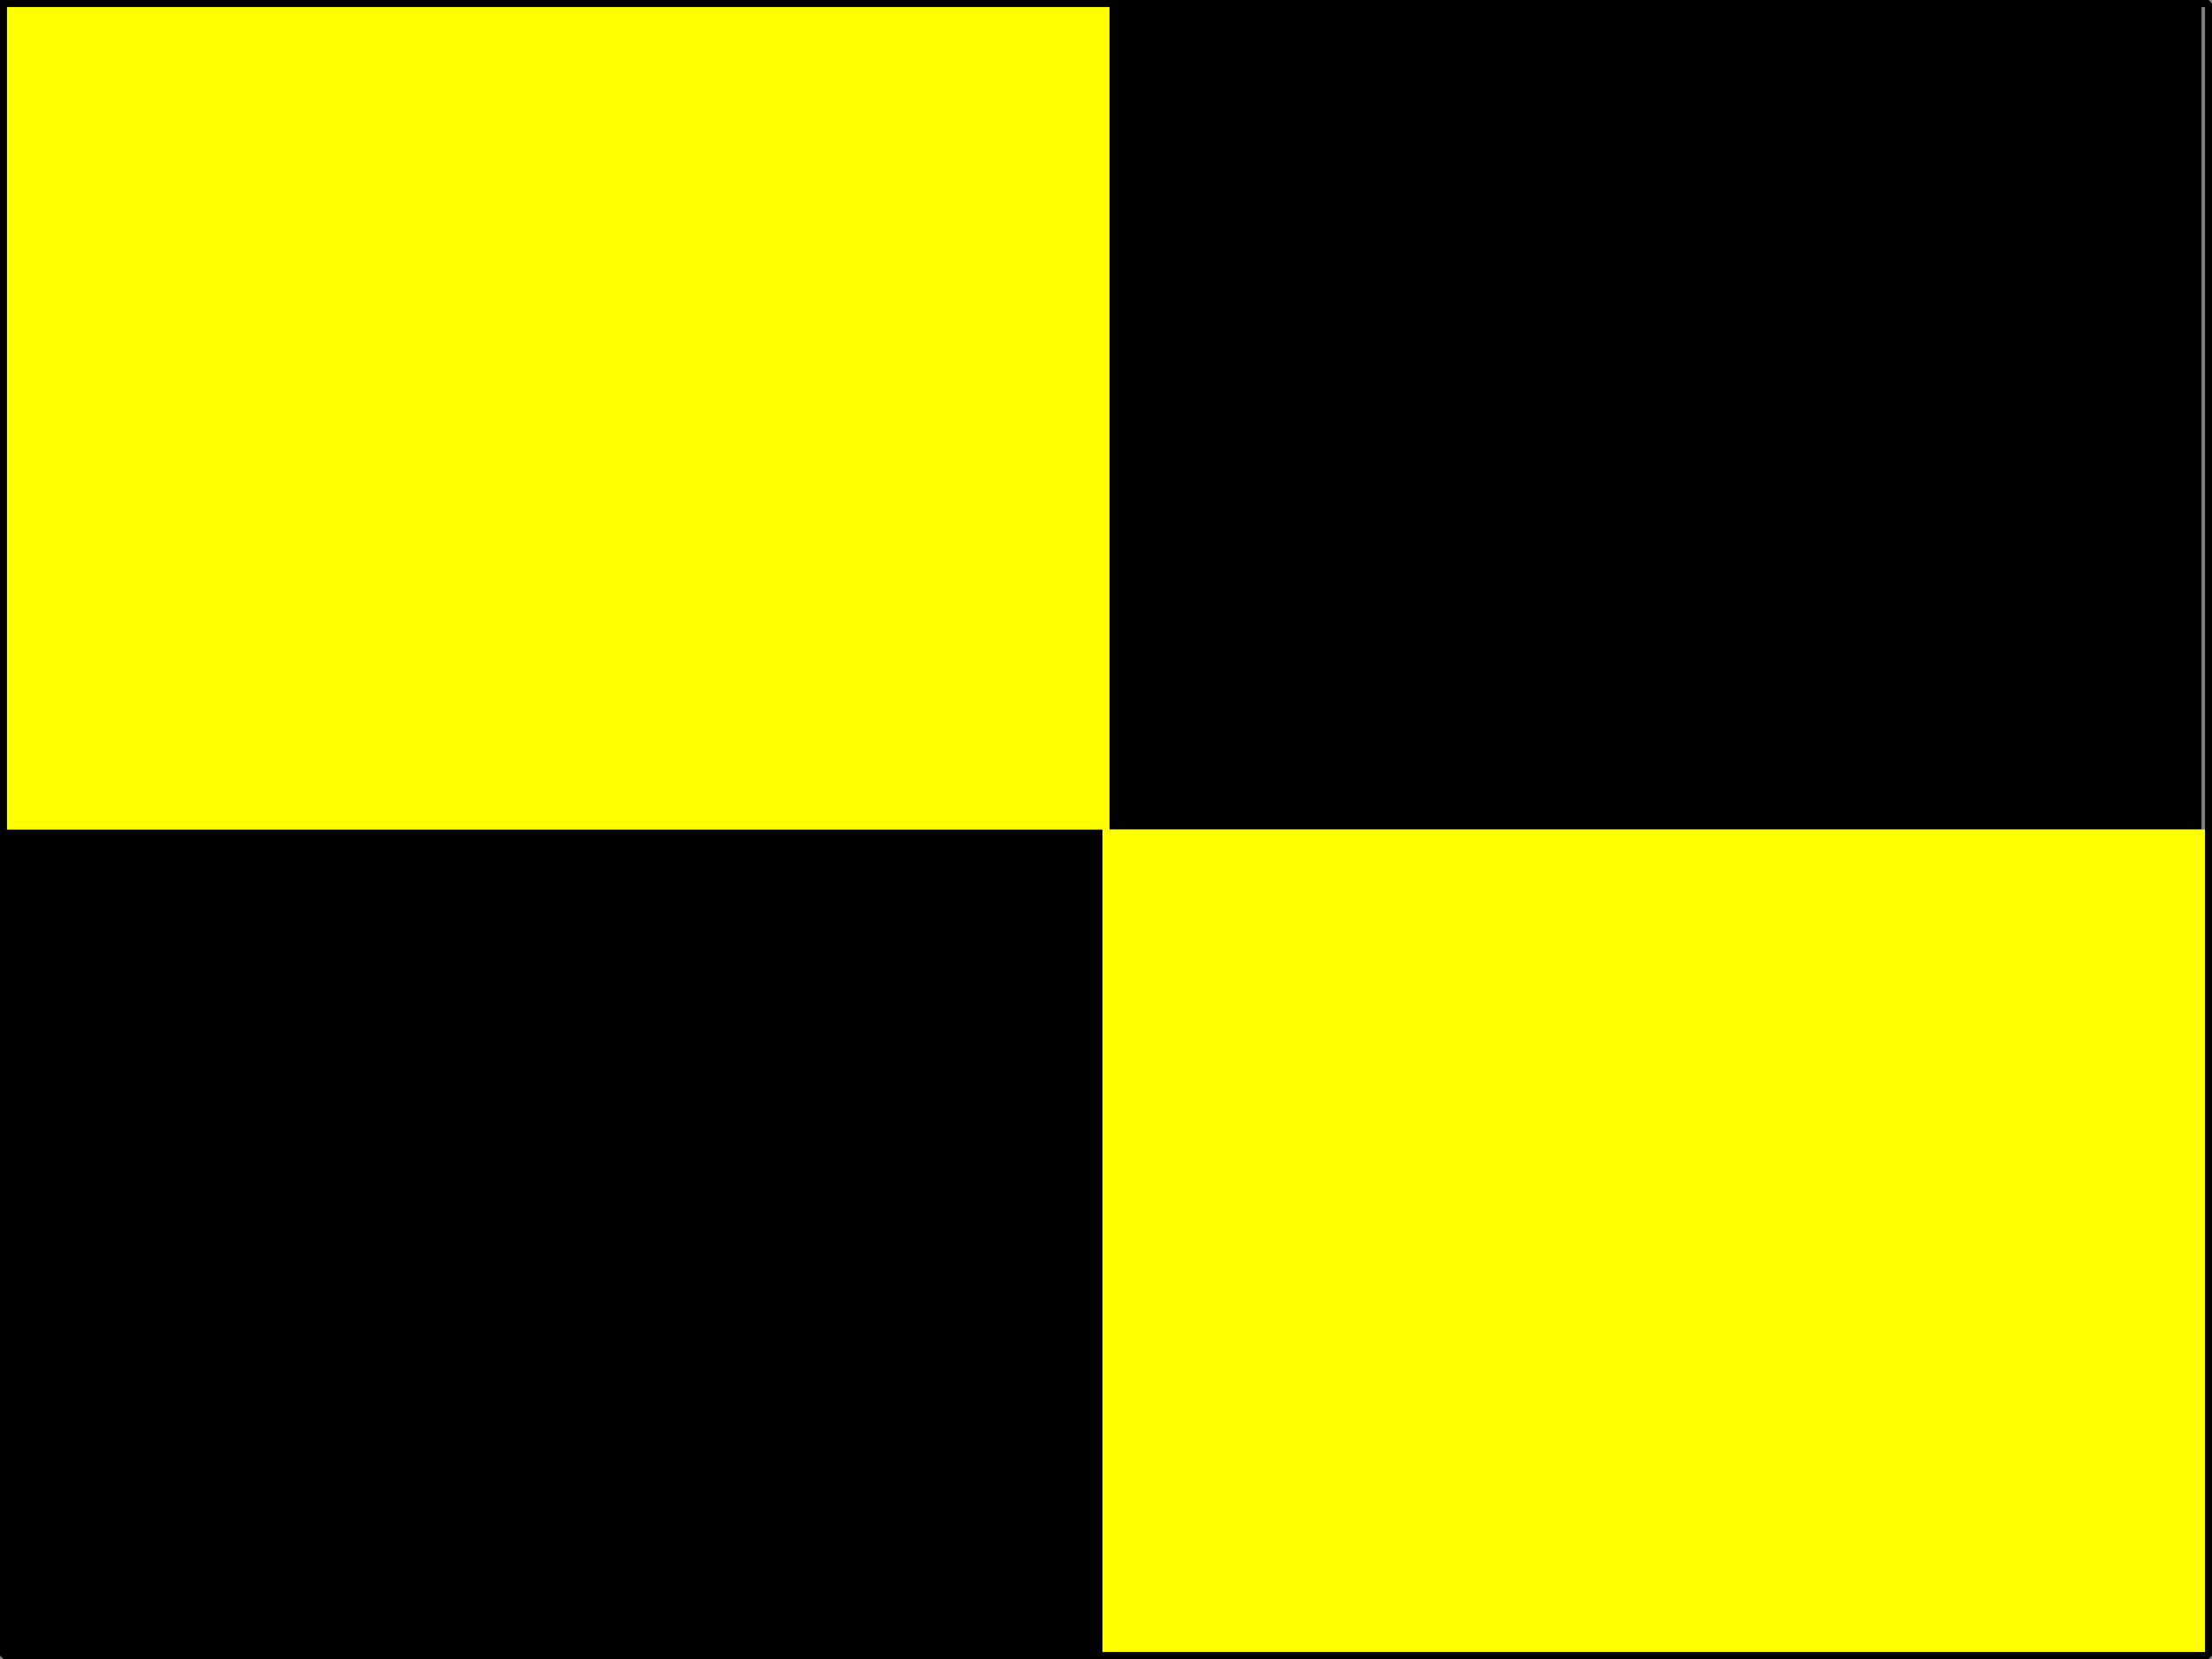
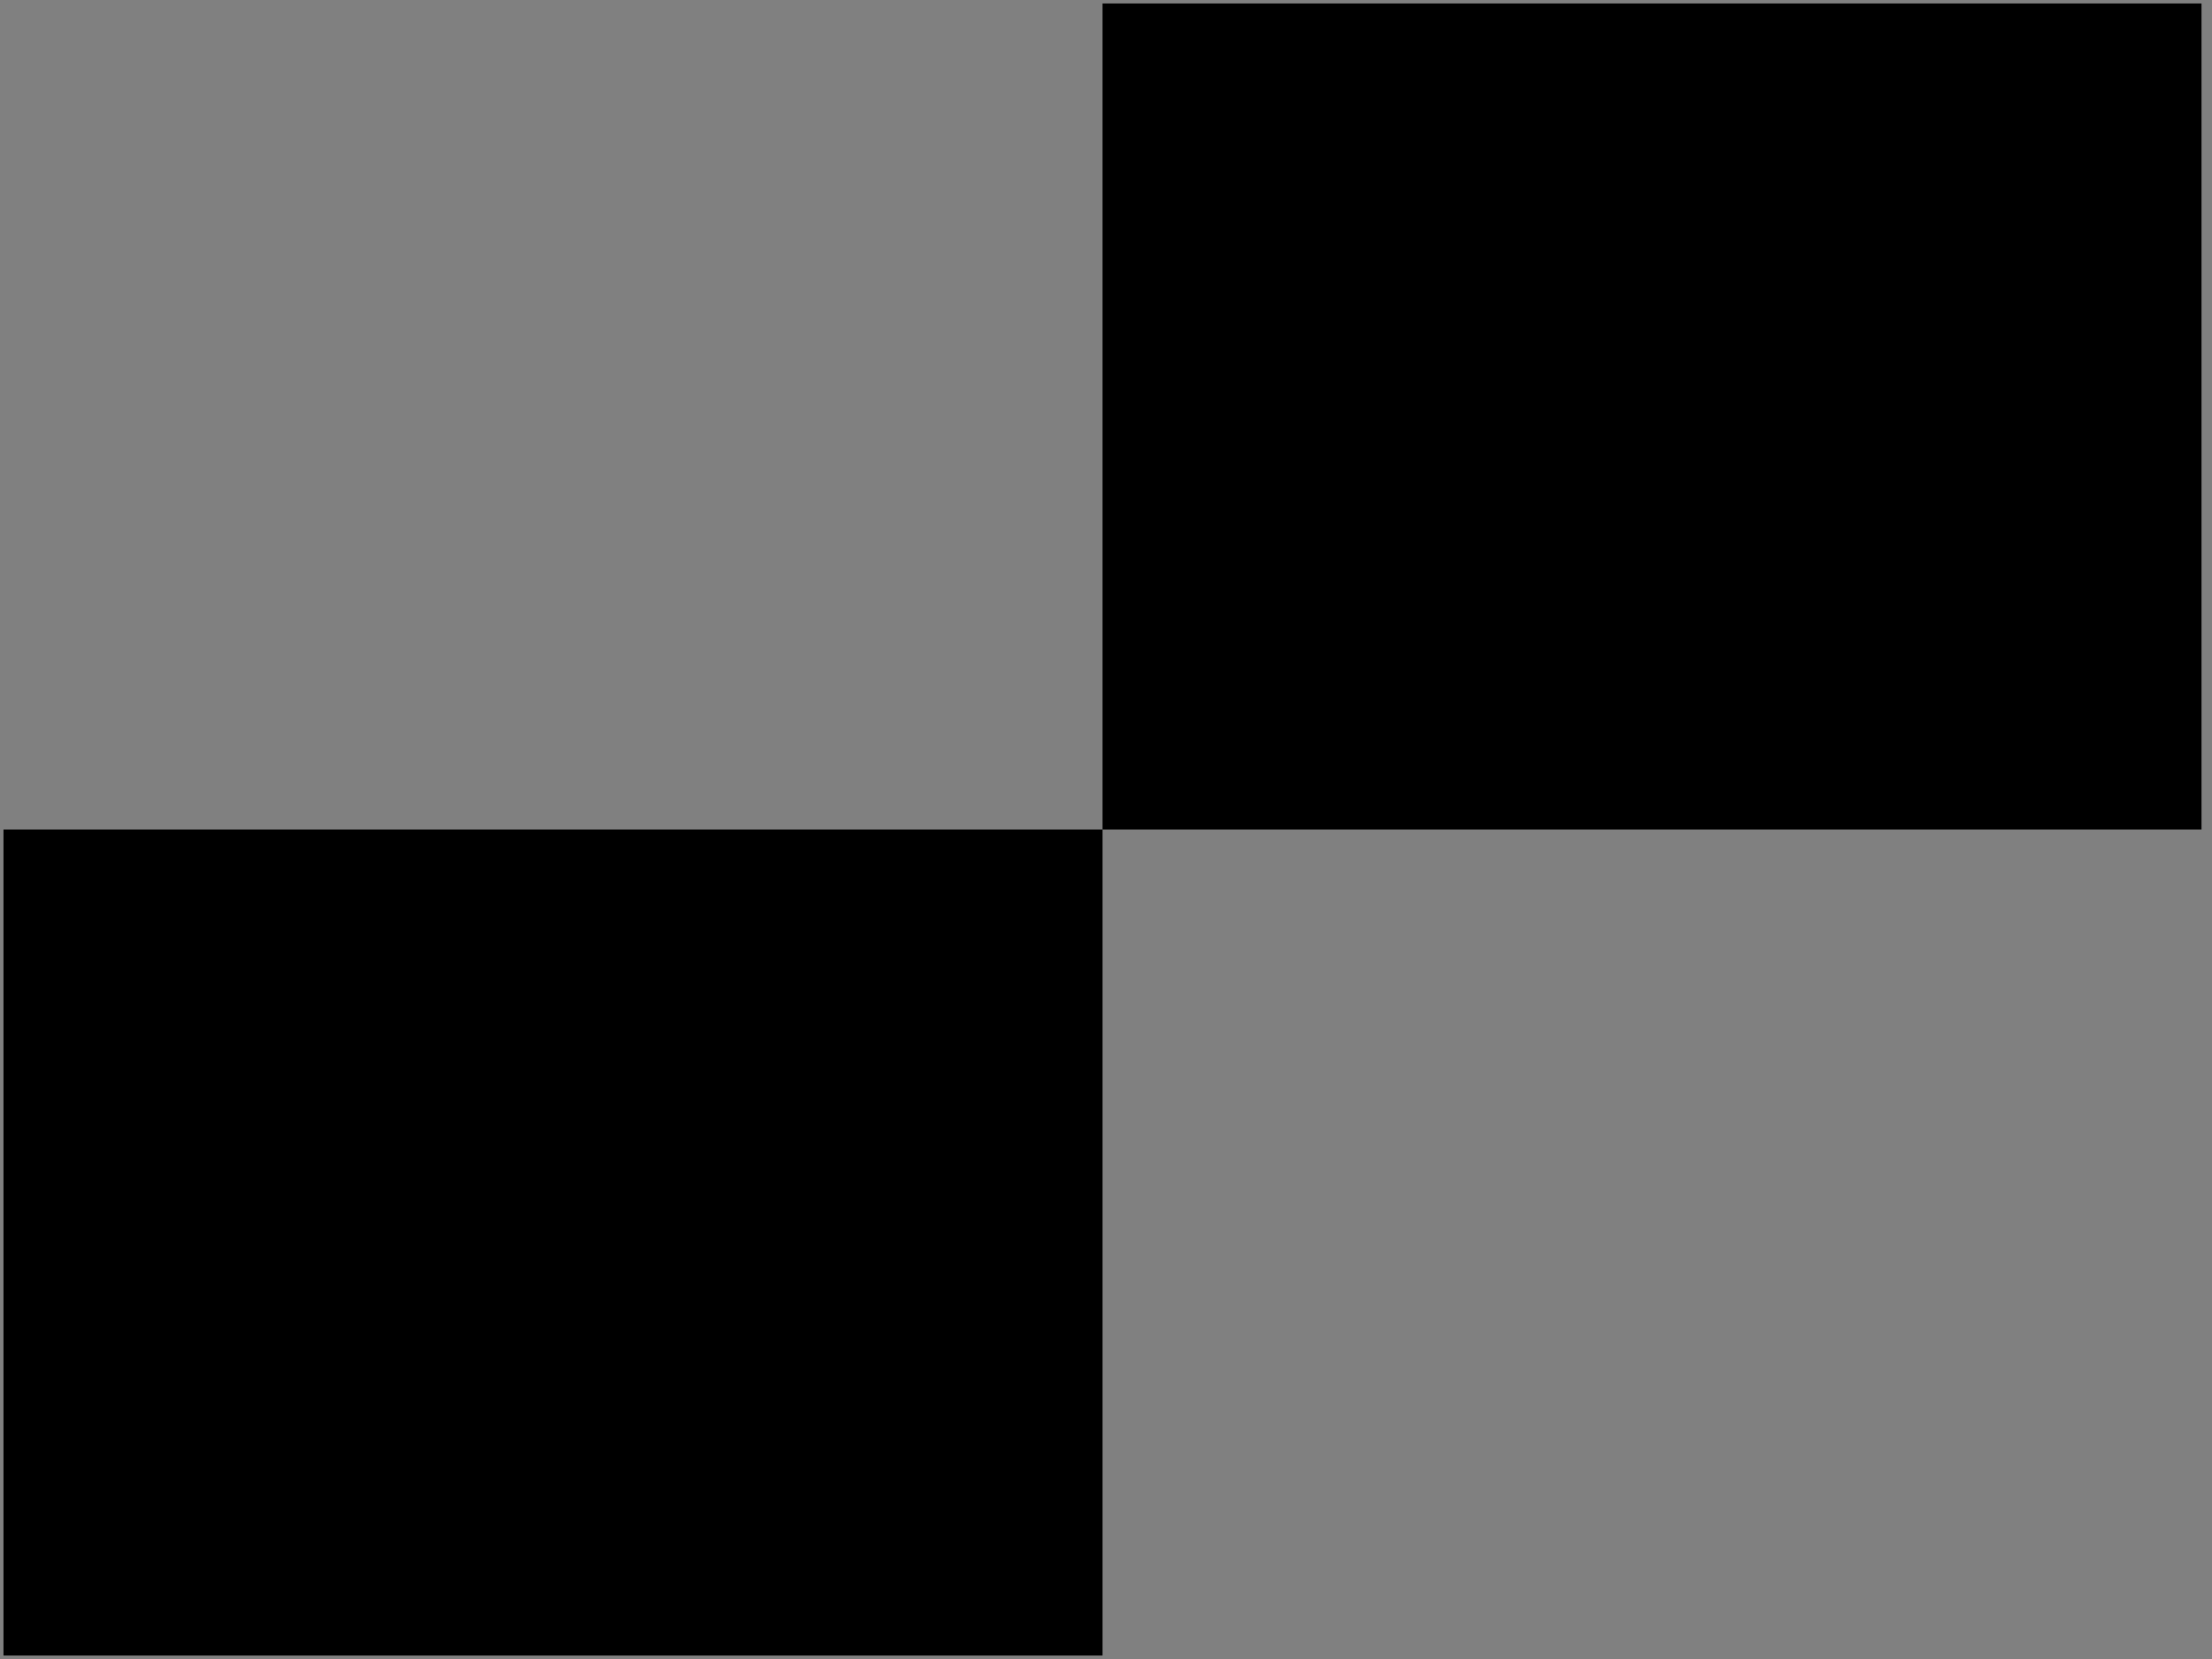
<svg xmlns="http://www.w3.org/2000/svg" width="316" height="237" version="1.2">
  <rect width="100%" height="100%" fill="#808080" stroke="none" />
  <g fill="none" stroke="#000" fill-rule="evenodd" stroke-linecap="square" stroke-linejoin="bevel" font-family="'Sans Serif'" font-size="12.5" font-weight="400">
    <path d="M.5 118.5h157v118H.5v-118m157-118h157v118h-157V.5" fill="#000" stroke="none" />
-     <path d="M157.5 118.5h158v118h-158v-118M.5.5h158v118H.5V.5" fill="#ff0" stroke="none" />
-     <path vector-effect="non-scaling-stroke" d="M.5.5h315v236H.5V.5" stroke-linecap="butt" stroke-linejoin="miter" stroke-miterlimit="2" />
  </g>
</svg>